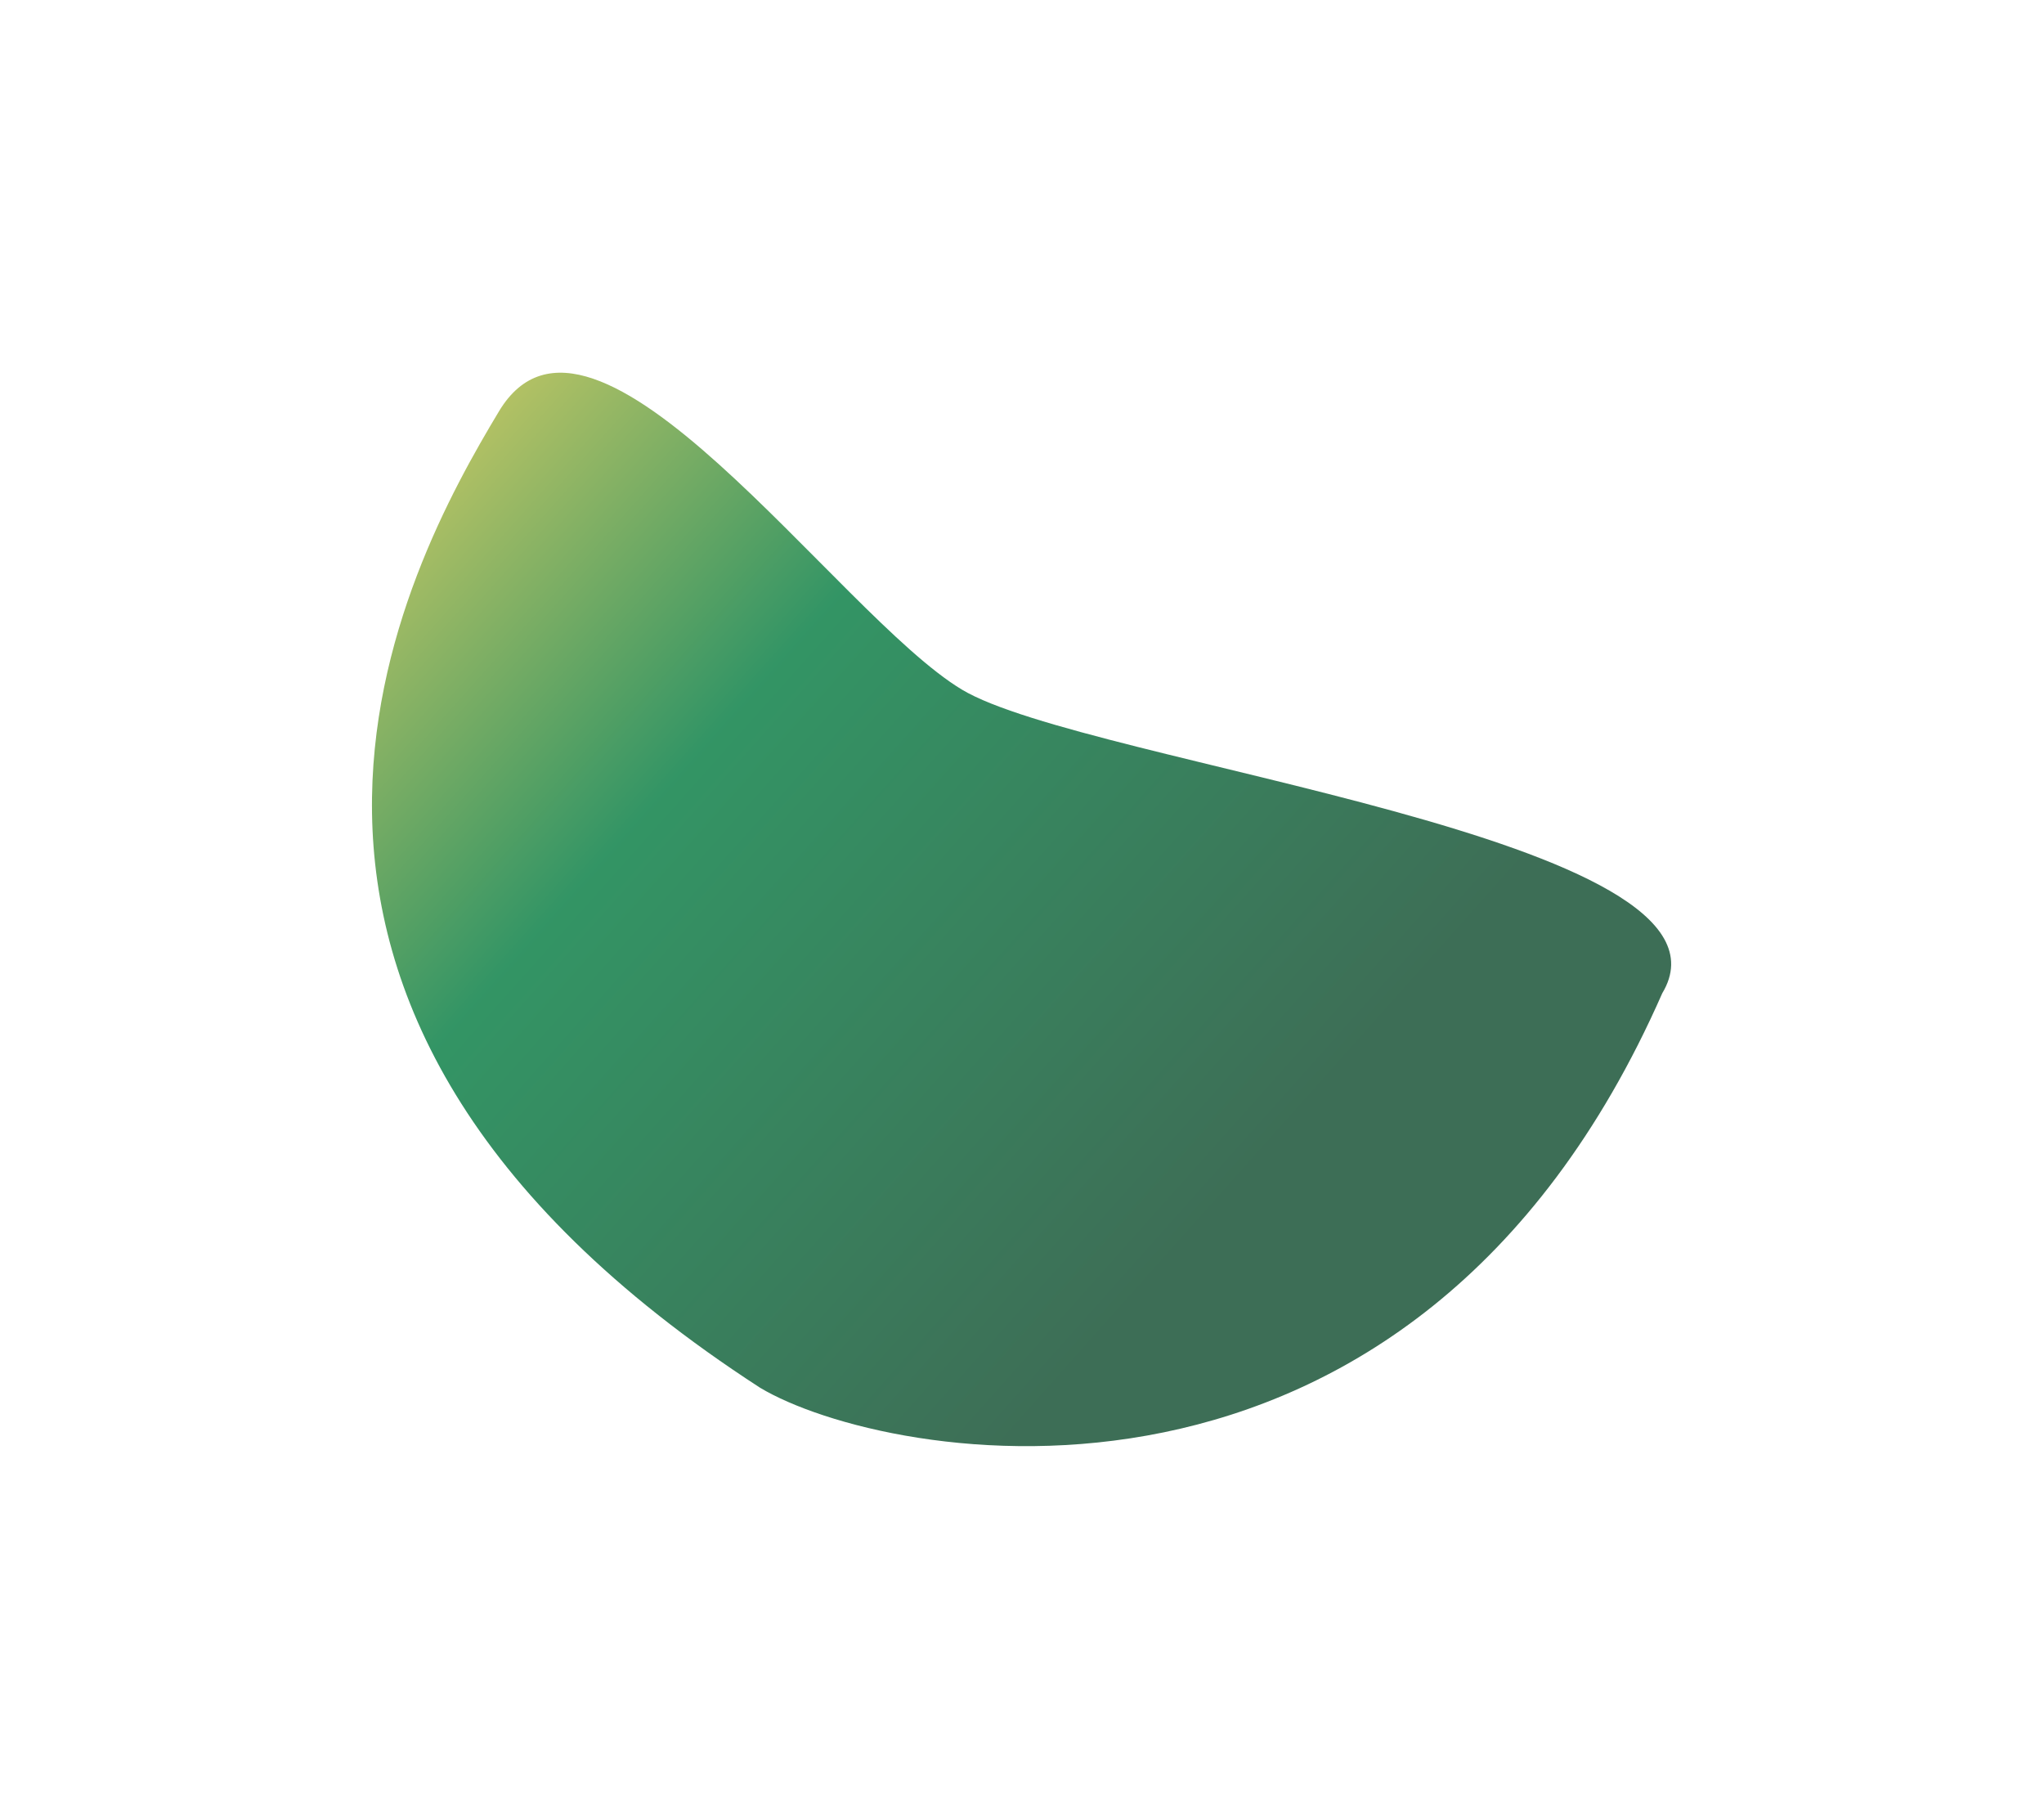
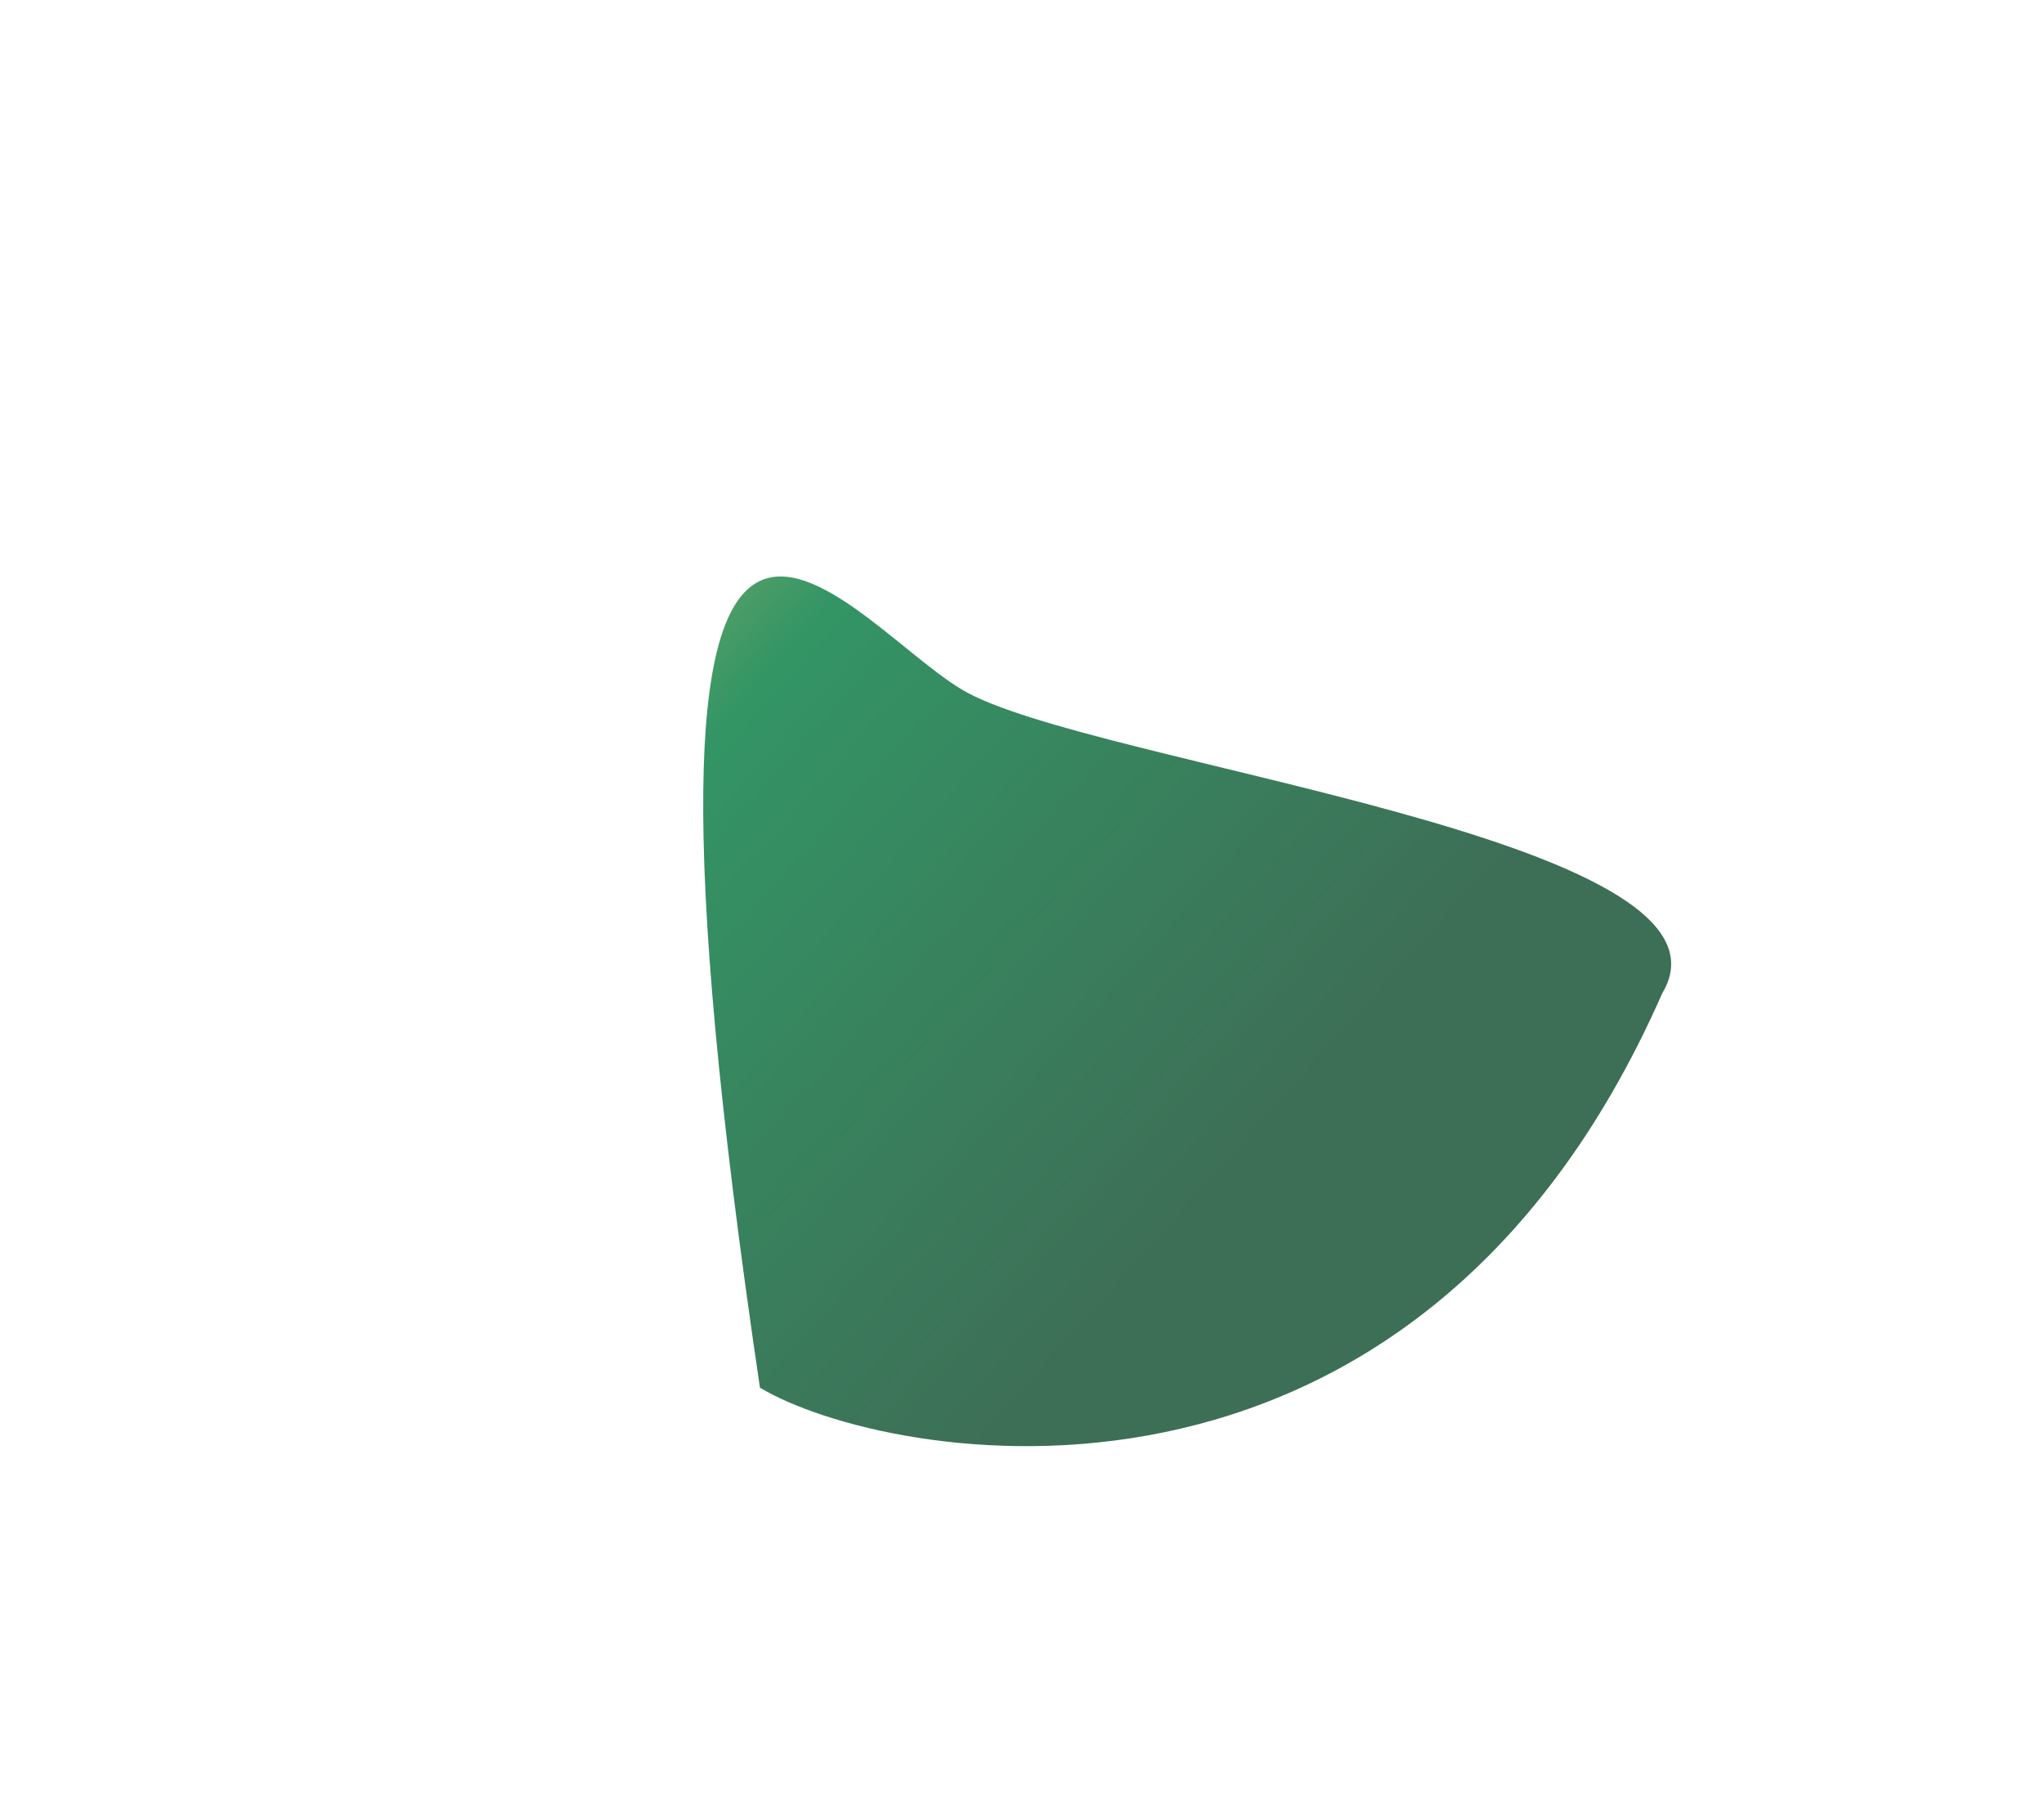
<svg xmlns="http://www.w3.org/2000/svg" width="1101" height="979" viewBox="0 0 1101 979" fill="none">
  <g filter="url(#filter0_f_1_13443)">
-     <path d="M895.381 534.862C760.207 841.974 476.397 787.563 409.341 747.265C89.868 540.26 218.483 305.174 268.768 221.5C319.053 137.826 451.056 331.048 518.112 371.347C585.168 411.645 945.666 451.188 895.381 534.862Z" fill="url(#paint0_linear_1_13443)" fill-opacity="0.8" />
+     <path d="M895.381 534.862C760.207 841.974 476.397 787.563 409.341 747.265C319.053 137.826 451.056 331.048 518.112 371.347C585.168 411.645 945.666 451.188 895.381 534.862Z" fill="url(#paint0_linear_1_13443)" fill-opacity="0.8" />
  </g>
  <defs>
    <filter id="filter0_f_1_13443" x="0.359" y="0.707" width="1099.81" height="978.061" filterUnits="userSpaceOnUse" color-interpolation-filters="sRGB">
      <feFlood flood-opacity="0" result="BackgroundImageFix" />
      <feBlend mode="normal" in="SourceGraphic" in2="BackgroundImageFix" result="shape" />
      <feGaussianBlur stdDeviation="100" result="effect1_foregroundBlur_1_13443" />
    </filter>
    <linearGradient id="paint0_linear_1_13443" x1="219.671" y1="110.957" x2="763.477" y2="596.039" gradientUnits="userSpaceOnUse">
      <stop stop-color="#F4CF3D" />
      <stop offset="0.428" stop-color="#007A3E" />
      <stop offset="0.938" stop-color="#0D4A2C" />
    </linearGradient>
  </defs>
</svg>